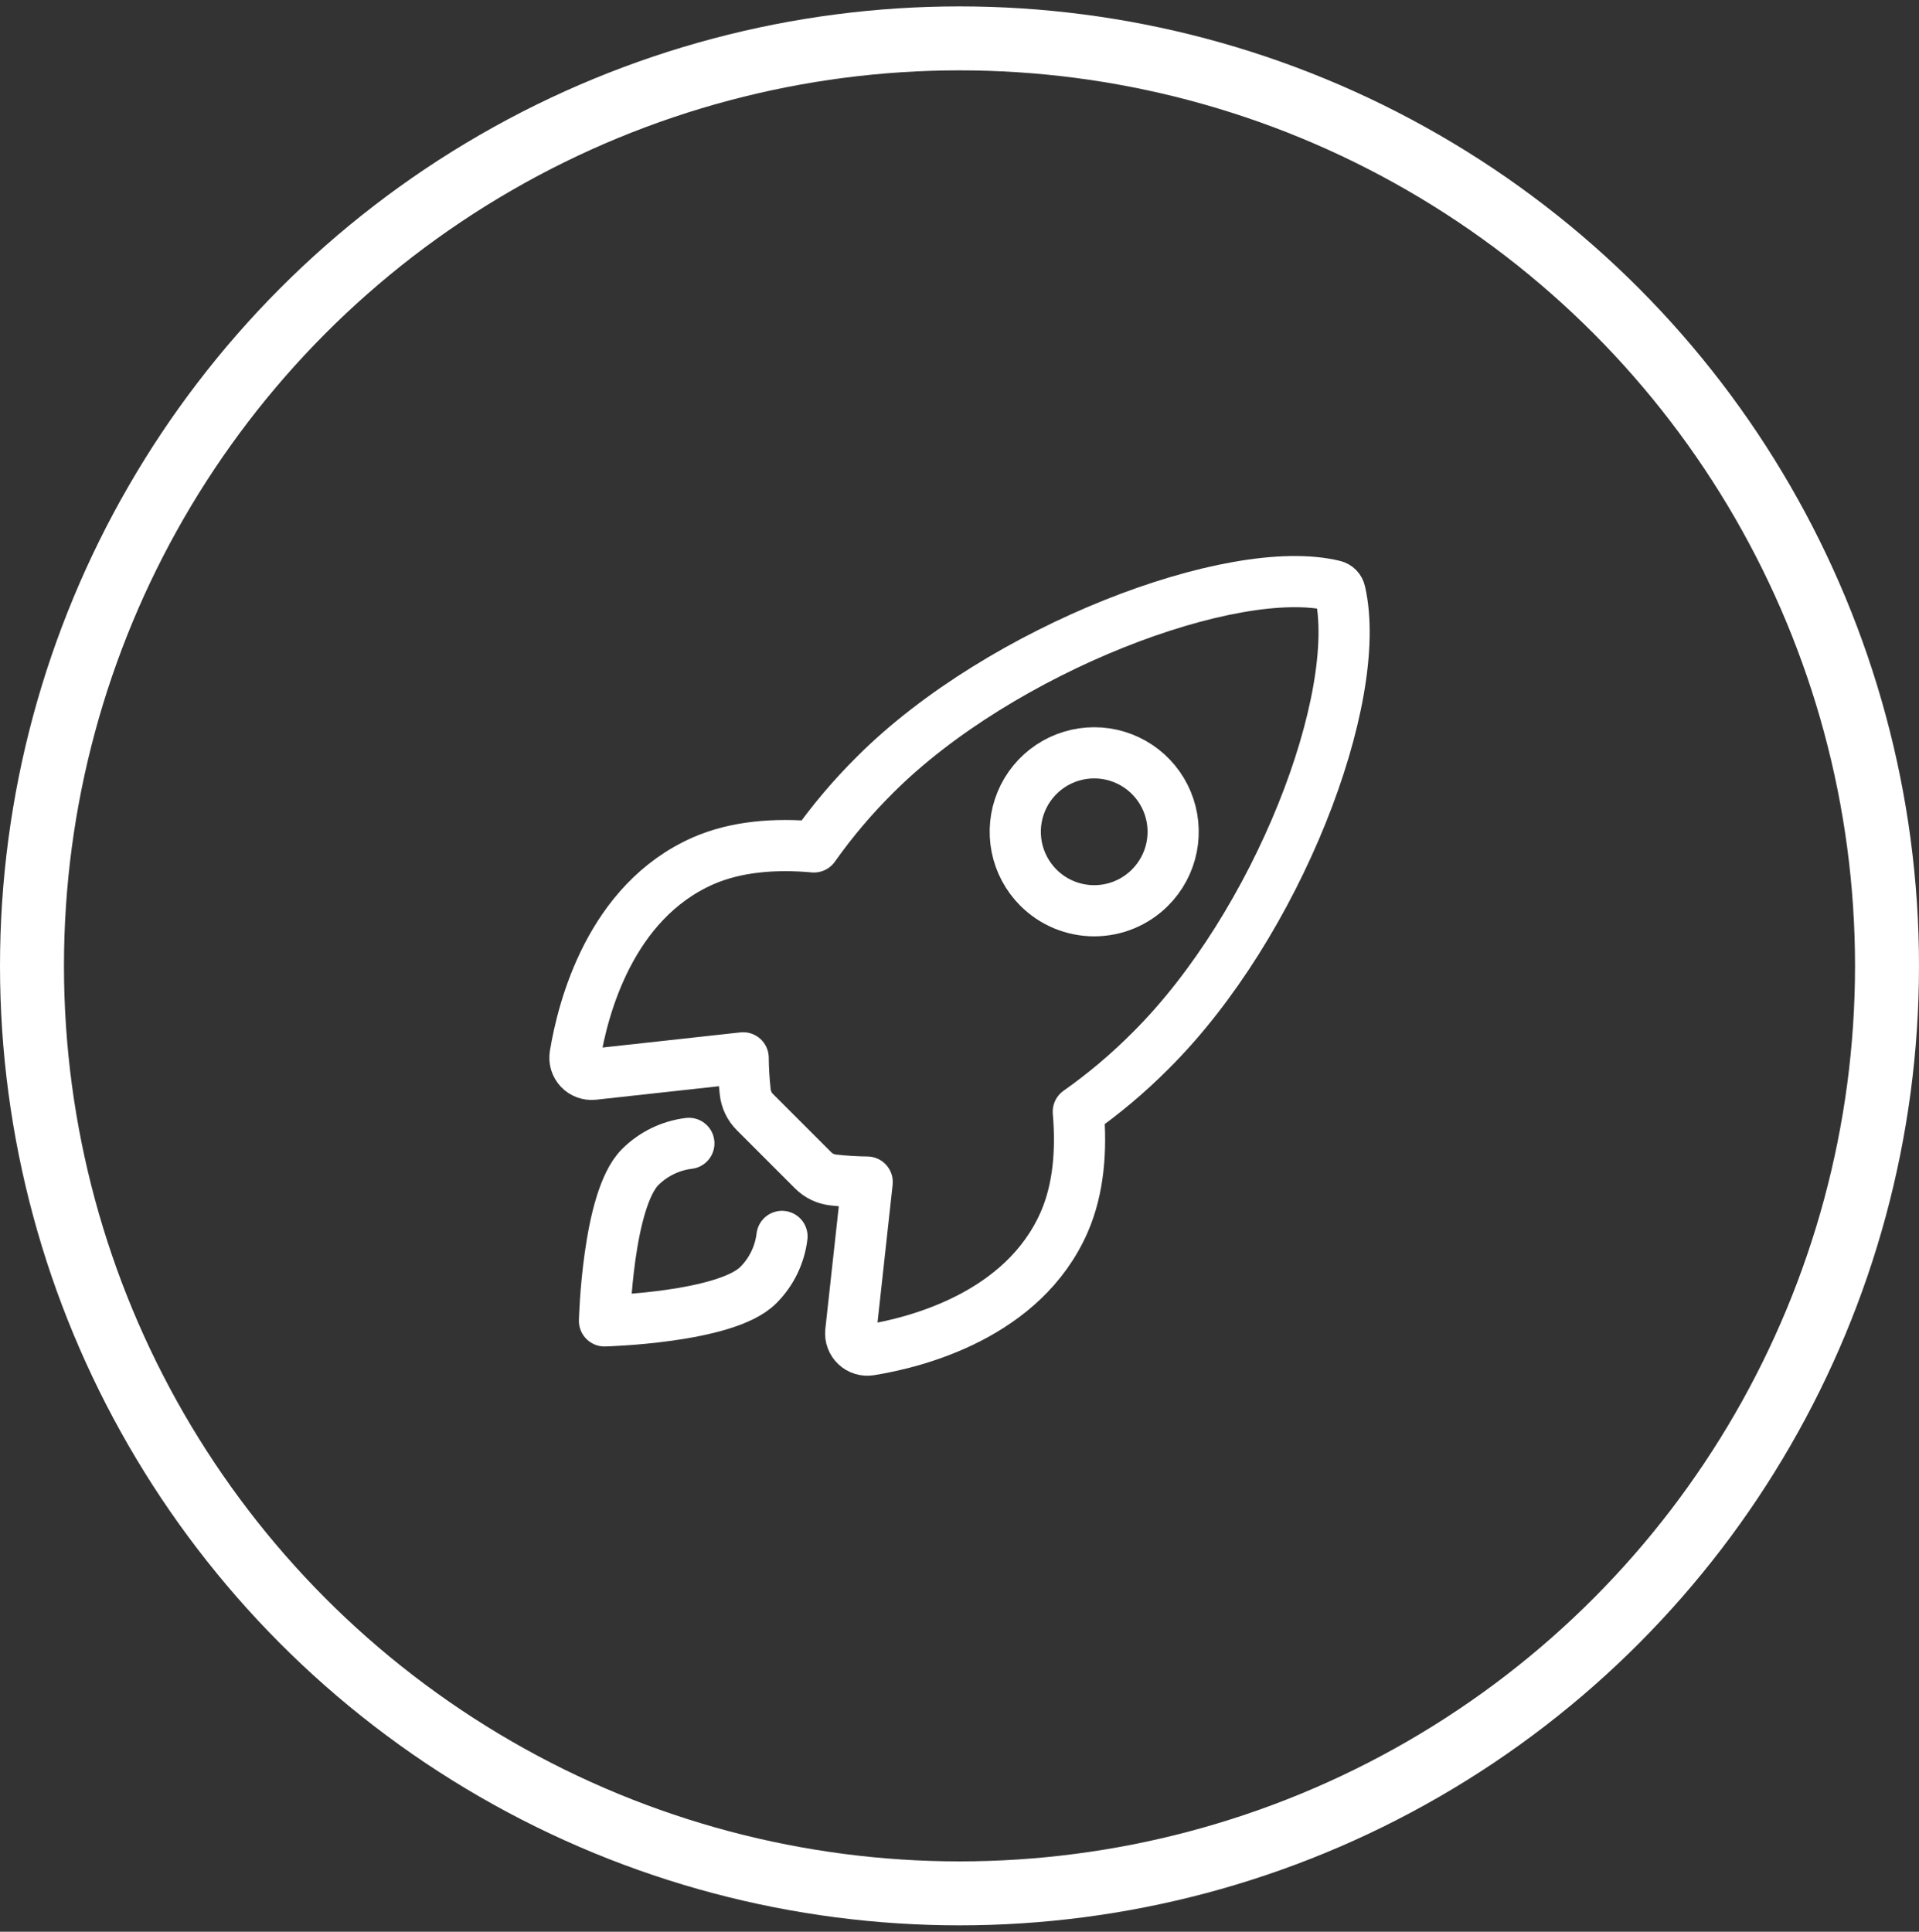
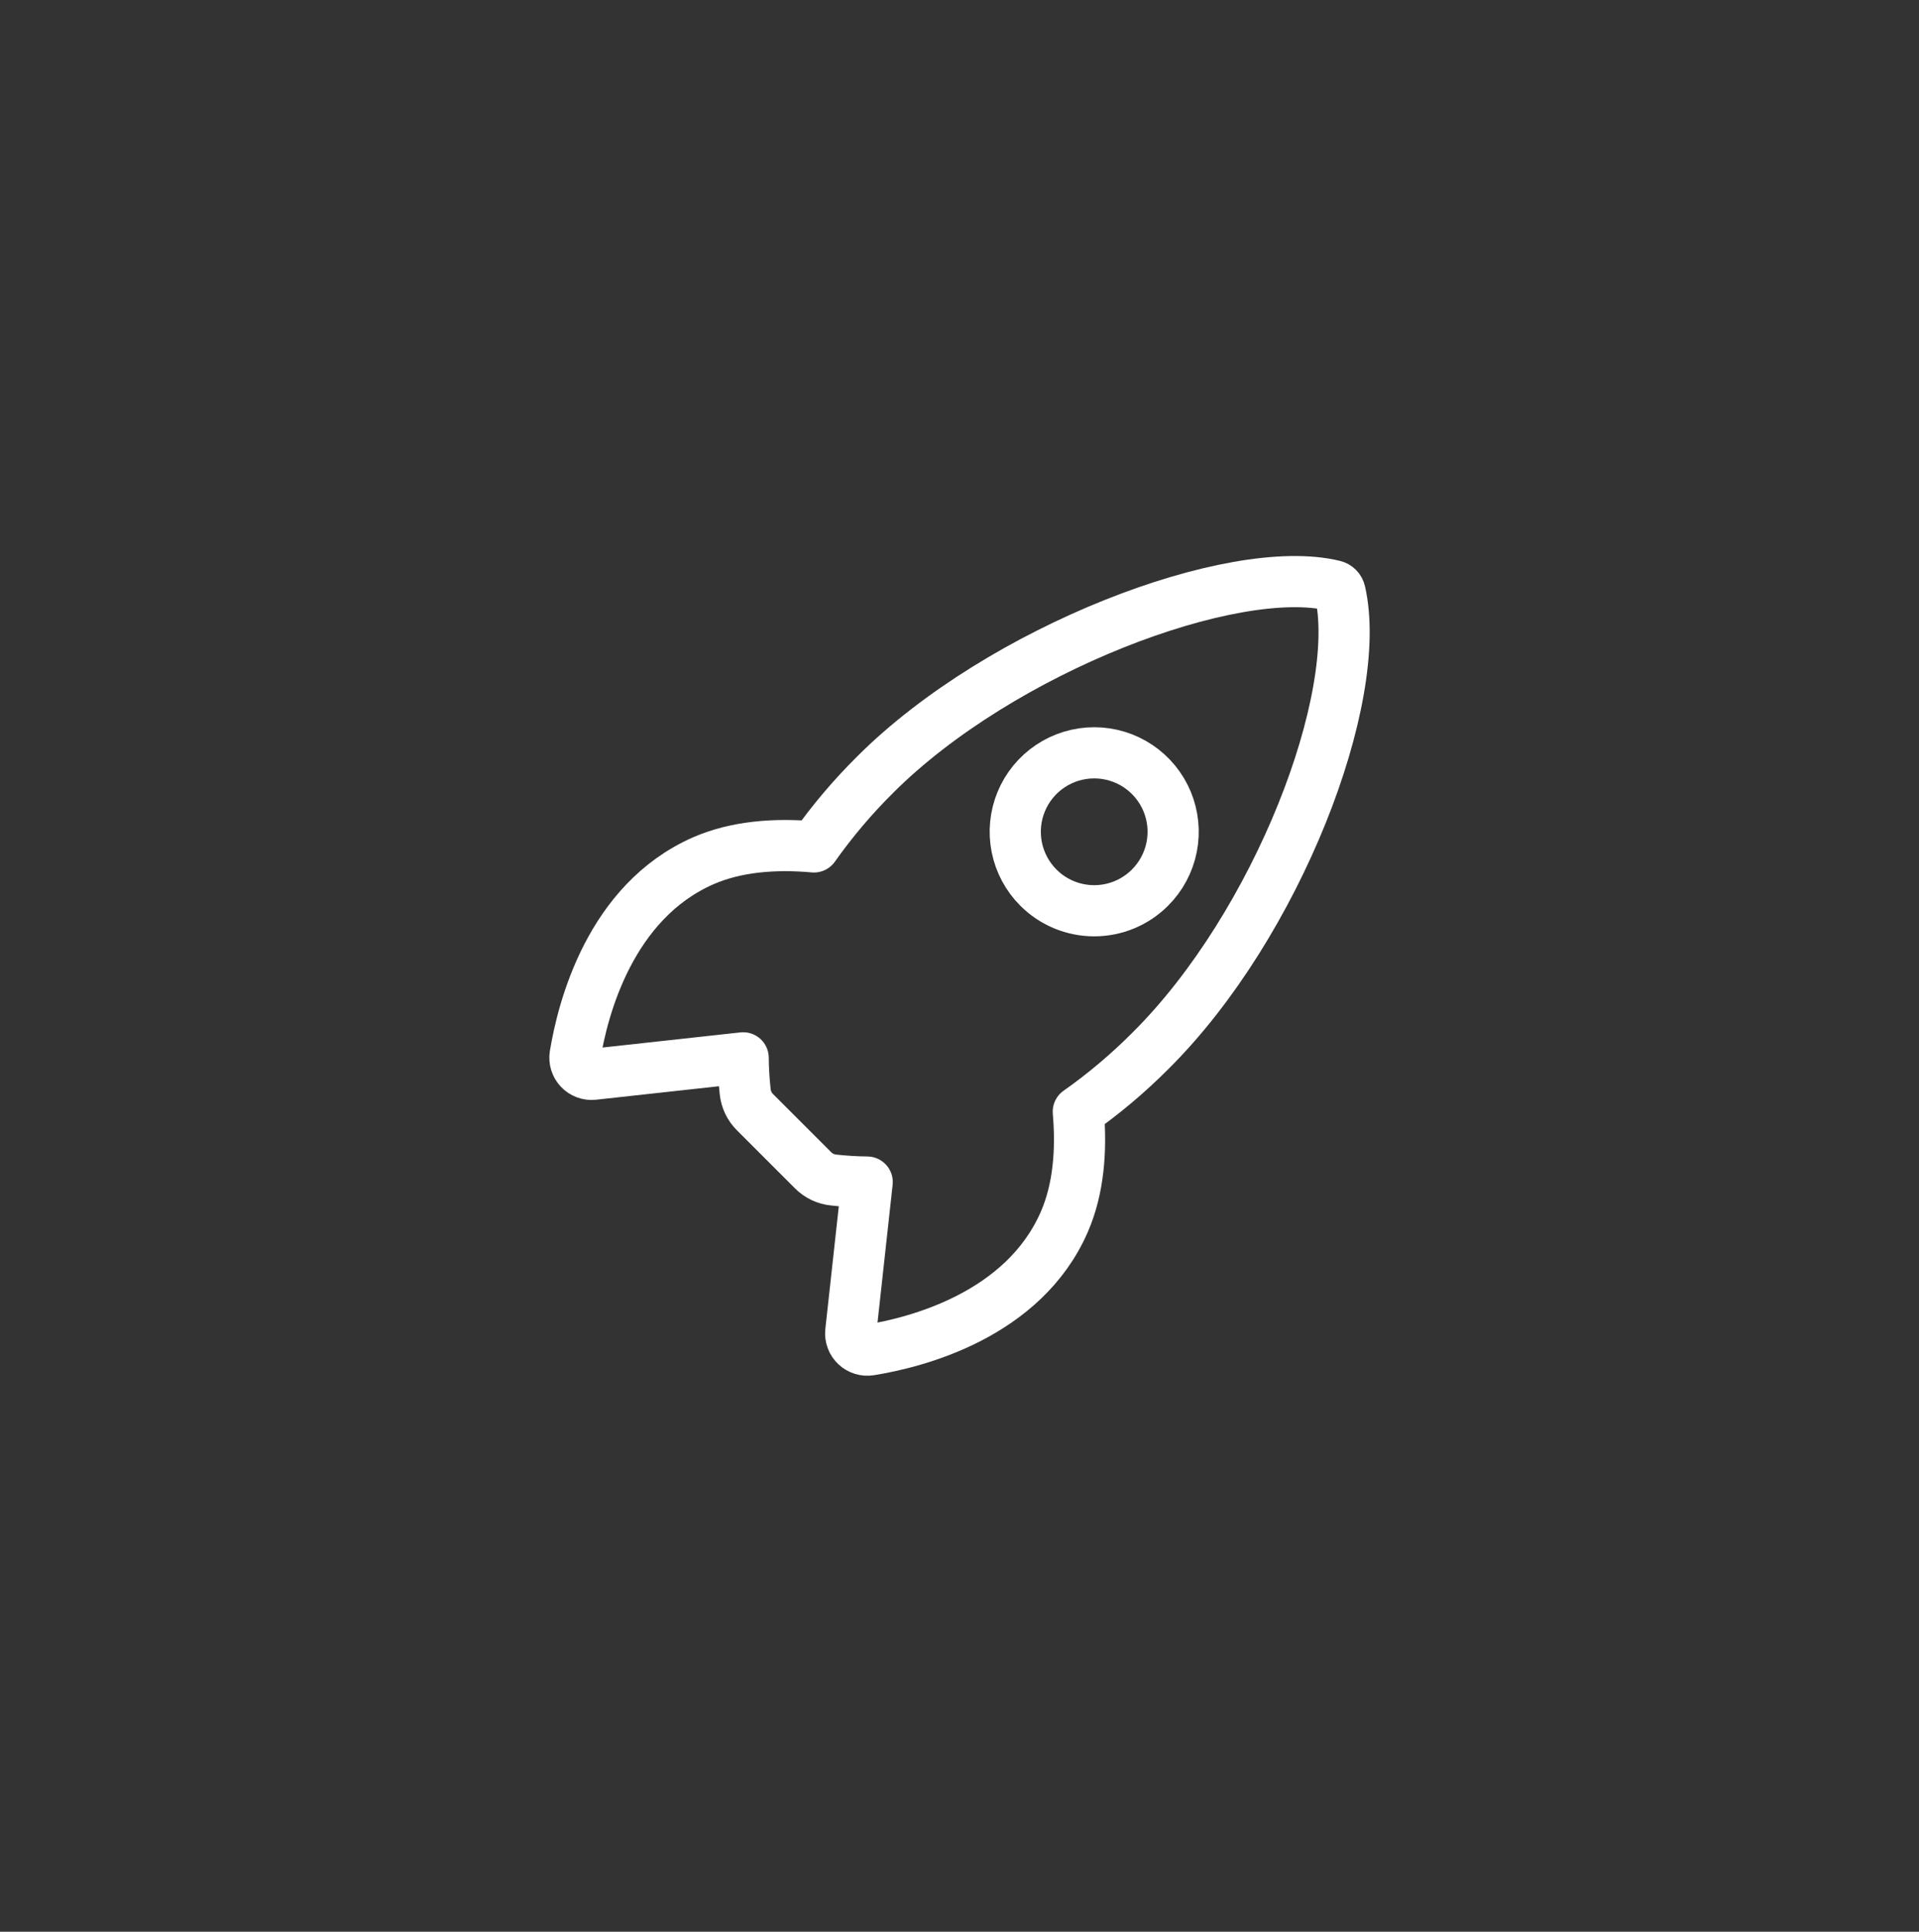
<svg xmlns="http://www.w3.org/2000/svg" width="150" height="151" viewBox="0 0 150 151" fill="none">
  <rect x="0" y="0" width="150" height="151" fill="#333333" stroke="none" />
  <path d="M104.746 46.277C104.721 46.159 104.663 46.05 104.579 45.963C104.494 45.876 104.387 45.815 104.269 45.787C96.409 43.865 78.253 50.714 68.406 60.554C66.651 62.295 65.051 64.184 63.624 66.202C60.589 65.928 57.554 66.159 54.969 67.286C47.672 70.495 45.549 78.875 44.956 82.472C44.924 82.669 44.938 82.871 44.996 83.062C45.055 83.253 45.157 83.428 45.293 83.573C45.43 83.719 45.599 83.831 45.786 83.9C45.973 83.97 46.174 83.996 46.373 83.975L58.09 82.689C58.098 83.573 58.151 84.456 58.249 85.334C58.31 85.941 58.581 86.508 59.015 86.937L63.552 91.474C63.981 91.908 64.548 92.179 65.156 92.24C66.029 92.337 66.906 92.39 67.785 92.399L66.5 104.106C66.48 104.304 66.506 104.505 66.576 104.691C66.645 104.878 66.757 105.047 66.902 105.183C67.047 105.32 67.222 105.422 67.413 105.48C67.603 105.539 67.805 105.552 68.002 105.521C71.601 104.943 79.998 102.819 83.188 95.523C84.315 92.936 84.546 89.917 84.286 86.896C86.31 85.47 88.205 83.87 89.95 82.114C99.833 72.286 106.639 54.529 104.746 46.277ZM81.166 69.382C80.302 68.519 79.715 67.419 79.476 66.222C79.238 65.025 79.36 63.784 79.827 62.656C80.294 61.529 81.085 60.565 82.1 59.886C83.115 59.208 84.308 58.846 85.529 58.846C86.75 58.846 87.943 59.208 88.958 59.886C89.973 60.565 90.764 61.529 91.231 62.656C91.698 63.784 91.82 65.025 91.582 66.222C91.344 67.419 90.756 68.519 89.892 69.382C89.32 69.956 88.64 70.411 87.891 70.722C87.142 71.032 86.34 71.192 85.529 71.192C84.719 71.192 83.916 71.032 83.167 70.722C82.418 70.411 81.738 69.956 81.166 69.382Z" stroke="white" stroke-width="4" stroke-linecap="round" stroke-linejoin="round" />
-   <path d="M53.846 89.375C52.406 89.552 51.065 90.205 50.038 91.231C47.491 93.786 47.25 103.25 47.25 103.25C47.25 103.25 56.72 103.009 59.268 100.459C60.298 99.434 60.952 98.091 61.125 96.648" stroke="white" stroke-width="4" stroke-linecap="round" stroke-linejoin="round" />
-   <circle cx="75" cy="75.5" r="72.5" stroke="white" stroke-width="5" />
</svg>